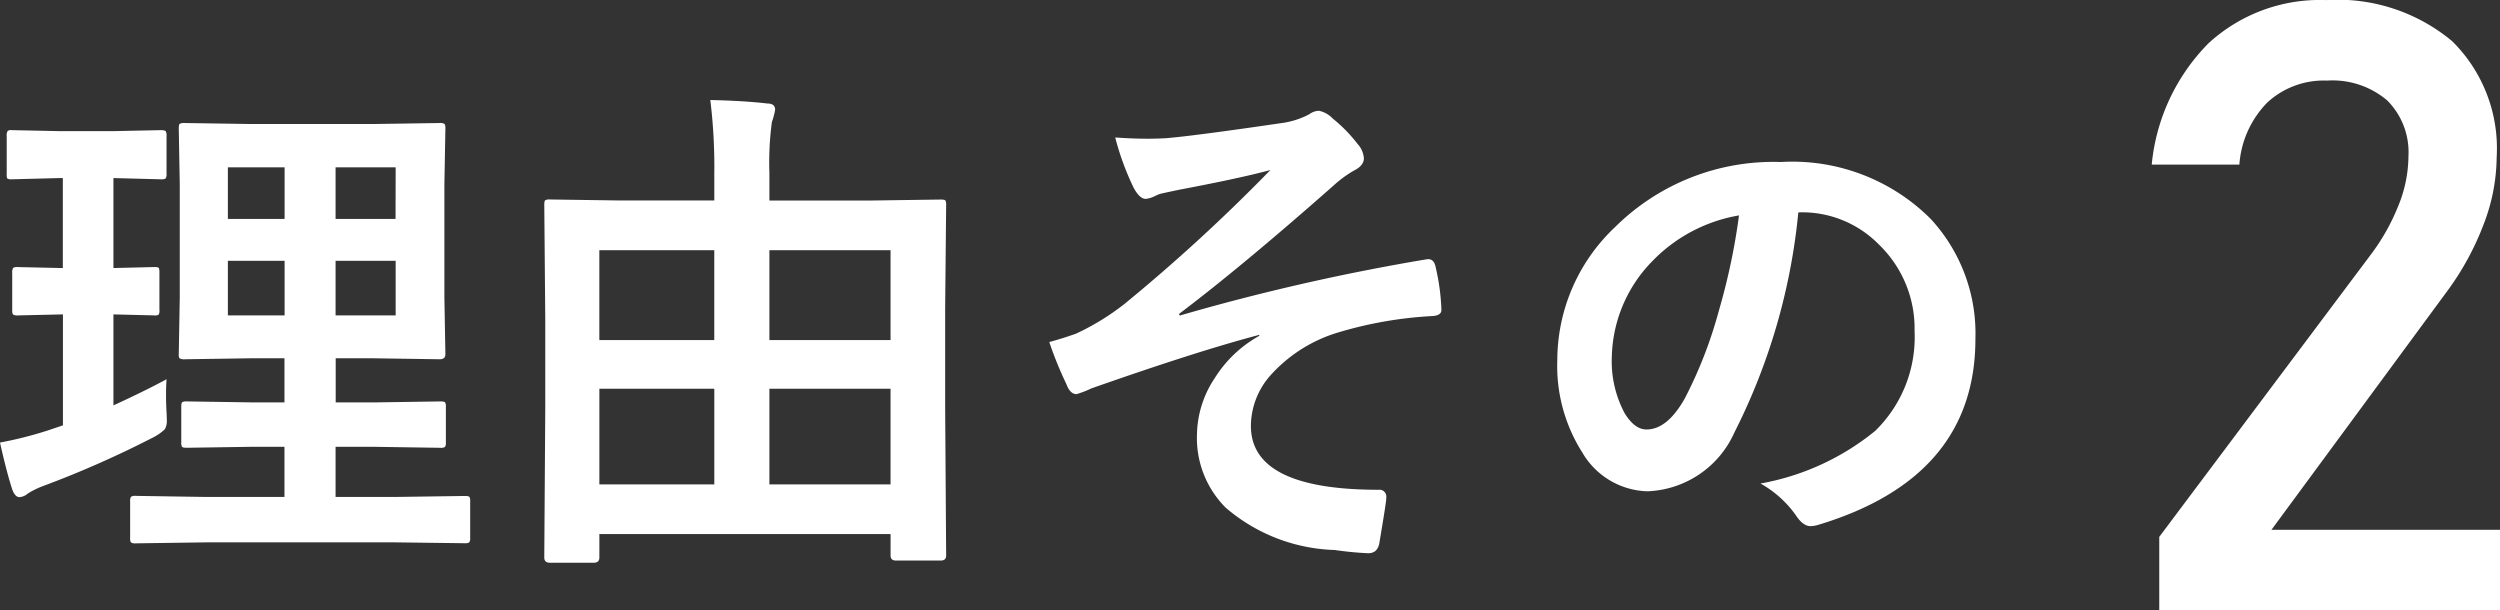
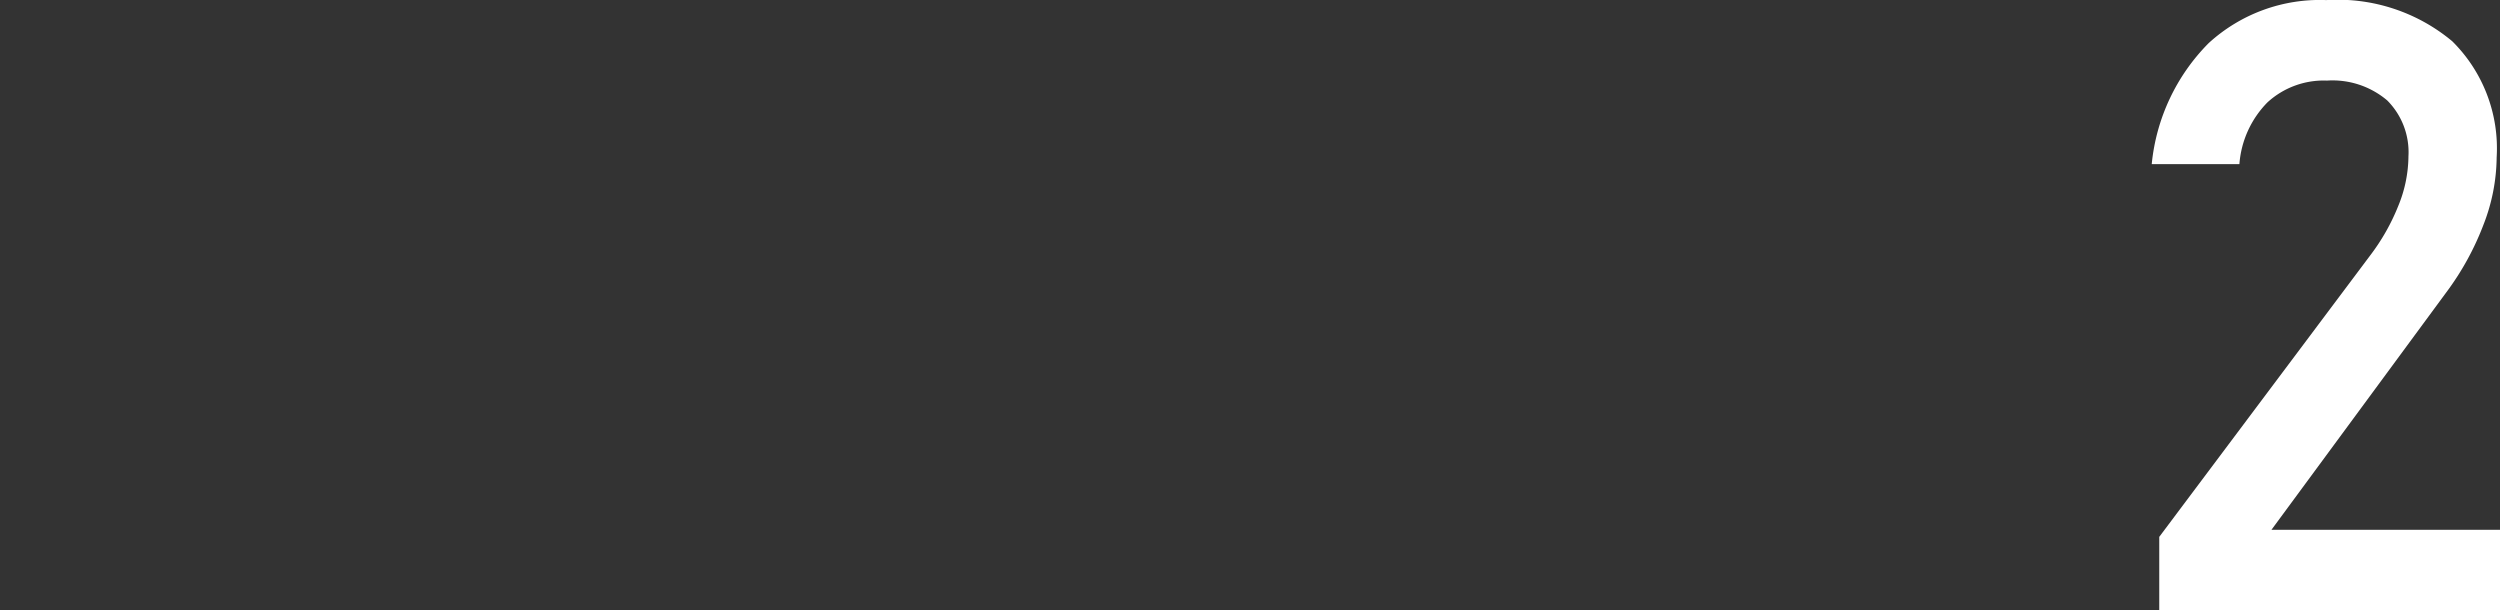
<svg xmlns="http://www.w3.org/2000/svg" width="88.131" height="21.519" viewBox="0 0 88.131 21.519">
  <rect x="0" y="0" width="88.131" height="21.519" fill="#333333" stroke="none" />
  <g transform="translate(8138.244 1049.519)">
-     <path d="M8.051.6l-2.5.035A.278.278,0,0,1,5.37.6.3.3,0,0,1,5.344.439V-.844a.264.264,0,0,1,.031-.163.286.286,0,0,1,.171-.031L8.051-1h2.733V-2.769H9.668l-2.32.035q-.149,0-.176-.035a.3.3,0,0,1-.026-.158V-4.175q0-.141.035-.167a.328.328,0,0,1,.167-.026l2.32.035h1.116V-5.889H9.615l-2.338.035a.32.32,0,0,1-.193-.035.229.229,0,0,1-.026-.141l.035-2v-3.99l-.035-1.96q0-.149.035-.176a.416.416,0,0,1,.185-.026l2.338.035H13.9l2.355-.035a.278.278,0,0,1,.176.035.328.328,0,0,1,.026.167l-.035,1.96v3.99l.035,2q0,.176-.2.176L13.9-5.889h-1.31v1.556h1.362l2.329-.035q.141,0,.167.035a.3.3,0,0,1,.026.158v1.248a.264.264,0,0,1-.031.163.264.264,0,0,1-.163.031l-2.329-.035H12.586V-1h2.065l2.487-.035q.141,0,.167.035a.3.3,0,0,1,.026.158V.439A.264.264,0,0,1,17.3.6a.264.264,0,0,1-.163.031L14.651.6Zm6.653-8V-9.325H12.586V-7.4Zm0-5.221H12.586V-10.8H14.7ZM8.789-7.4h2V-9.325h-2Zm0-3.4h2v-1.819h-2ZM6.627-5.15q-.018.255-.018.554t.018.615q.009.176.009.255a.594.594,0,0,1-.066.334,1.634,1.634,0,0,1-.391.281A35.53,35.53,0,0,1,2.285-1.389a2.949,2.949,0,0,0-.554.272.489.489,0,0,1-.29.123Q1.3-.993,1.2-1.23,1-1.828.756-2.918a13.575,13.575,0,0,0,1.7-.431l.519-.176V-7.436L1.389-7.4a.278.278,0,0,1-.176-.035.3.3,0,0,1-.026-.158v-1.3a.3.3,0,0,1,.035-.185.328.328,0,0,1,.167-.026l1.582.035v-3.173H2.865l-1.7.044a.239.239,0,0,1-.158-.035A.474.474,0,0,1,.993-12.4V-13.72a.3.3,0,0,1,.035-.185.229.229,0,0,1,.141-.026l1.7.035H4.737l1.688-.035q.149,0,.176.044a.328.328,0,0,1,.026.167V-12.4a.278.278,0,0,1-.035.176.328.328,0,0,1-.167.026l-1.67-.044V-9.07L6.2-9.105q.132,0,.158.035a.514.514,0,0,1,.018.176v1.3a.3.3,0,0,1-.026.167A.251.251,0,0,1,6.2-7.4L4.755-7.436v3.208Q5.9-4.755,6.627-5.15ZM21.691,1.318H20.136q-.193,0-.193-.185l.035-5.247V-7.251l-.035-4.043q0-.141.035-.167a.328.328,0,0,1,.167-.026l2.443.035h3.349V-12.4a19.342,19.342,0,0,0-.141-2.593q1.187.026,2.013.123.272,0,.272.22a2.426,2.426,0,0,1-.114.431,10.788,10.788,0,0,0-.088,1.793v.976h3.586l2.452-.035q.141,0,.167.035a.3.3,0,0,1,.026.158l-.035,3.63v3.516l.035,5.212q0,.176-.193.176H32.344q-.193,0-.193-.176V.308H21.885v.826Q21.885,1.318,21.691,1.318Zm6.188-2.76H32.15V-4.816H27.879Zm-5.994,0h4.052V-4.816H21.885ZM32.15-9.7H27.879V-6.53H32.15Zm-10.266,0V-6.53h4.052V-9.7Zm18.185-3.973q.6.044,1.151.044.325,0,.633-.018.914-.07,4.1-.536a2.879,2.879,0,0,0,.958-.308.6.6,0,0,1,.343-.123.95.95,0,0,1,.483.272,5.324,5.324,0,0,1,.879.9.827.827,0,0,1,.22.5q0,.255-.325.422a4.005,4.005,0,0,0-.738.536q-3.234,2.856-5.458,4.535l.035.053a76.291,76.291,0,0,1,8.675-1.978.529.529,0,0,1,.079-.009q.211,0,.264.29a7.625,7.625,0,0,1,.2,1.468v.035q0,.185-.29.211a14.132,14.132,0,0,0-3.349.58,5.21,5.21,0,0,0-2.417,1.547,2.714,2.714,0,0,0-.659,1.749q0,2.25,4.5,2.25a.241.241,0,0,1,.272.272v.053q-.018.211-.237,1.512-.053.4-.4.4A11.688,11.688,0,0,1,47.813.87a6.174,6.174,0,0,1-3.85-1.494A3.47,3.47,0,0,1,42.952-3.2a3.678,3.678,0,0,1,.624-1.986A4.327,4.327,0,0,1,45.149-6.68v-.035q-2.2.58-5.924,1.89a3.364,3.364,0,0,1-.519.2q-.229,0-.36-.36a12.857,12.857,0,0,1-.6-1.477q.4-.105.932-.29a8.645,8.645,0,0,0,1.731-1.063,61.956,61.956,0,0,0,5.133-4.711q-1.028.281-3.208.694-.589.123-.686.149-.053.018-.167.07a.931.931,0,0,1-.334.105q-.22,0-.431-.4A9.563,9.563,0,0,1,40.069-13.676ZM64.151-11.03A21.776,21.776,0,0,1,61.9-3.278,3.5,3.5,0,0,1,58.834-1.2a2.742,2.742,0,0,1-2.3-1.371,5.681,5.681,0,0,1-.879-3.252,6.454,6.454,0,0,1,2.03-4.685,7.93,7.93,0,0,1,5.854-2.3,6.9,6.9,0,0,1,5.273,2,5.952,5.952,0,0,1,1.582,4.236q0,4.887-5.546,6.557a1.022,1.022,0,0,1-.264.044q-.264,0-.51-.369a3.763,3.763,0,0,0-1.257-1.134,8.848,8.848,0,0,0,4.043-1.854,4.614,4.614,0,0,0,1.389-3.524A4.105,4.105,0,0,0,66.99-9.9a3.785,3.785,0,0,0-2.769-1.134Zm-2.092.105A5.533,5.533,0,0,0,58.983-9.29a4.962,4.962,0,0,0-1.406,3.331,3.885,3.885,0,0,0,.448,2q.352.58.773.58.738,0,1.354-1.1a15.437,15.437,0,0,0,1.2-3.094A22.626,22.626,0,0,0,62.06-10.925Z" transform="translate(-8139 -1031)" fill="#fff" />
-     <path d="M1.875,0V-2.593L9.3-12.5a7.423,7.423,0,0,0,1-1.758,4.672,4.672,0,0,0,.359-1.714V-16a2.584,2.584,0,0,0-.747-1.978,2.981,2.981,0,0,0-2.124-.7,2.934,2.934,0,0,0-2.1.769A3.475,3.475,0,0,0,4.7-15.732v.015H1.611v-.015A7.019,7.019,0,0,1,3.618-20a5.806,5.806,0,0,1,4.146-1.516,6.3,6.3,0,0,1,4.438,1.45,5.31,5.31,0,0,1,1.567,4.1v.015a6.676,6.676,0,0,1-.469,2.366A9.805,9.805,0,0,1,12-11.221L5.83-2.842h8.057V0Z" transform="translate(-8064 -1028)" fill="#fff" />
+     <path d="M1.875,0V-2.593L9.3-12.5a7.423,7.423,0,0,0,1-1.758,4.672,4.672,0,0,0,.359-1.714V-16a2.584,2.584,0,0,0-.747-1.978,2.981,2.981,0,0,0-2.124-.7,2.934,2.934,0,0,0-2.1.769A3.475,3.475,0,0,0,4.7-15.732H1.611v-.015A7.019,7.019,0,0,1,3.618-20a5.806,5.806,0,0,1,4.146-1.516,6.3,6.3,0,0,1,4.438,1.45,5.31,5.31,0,0,1,1.567,4.1v.015a6.676,6.676,0,0,1-.469,2.366A9.805,9.805,0,0,1,12-11.221L5.83-2.842h8.057V0Z" transform="translate(-8064 -1028)" fill="#fff" />
  </g>
</svg>